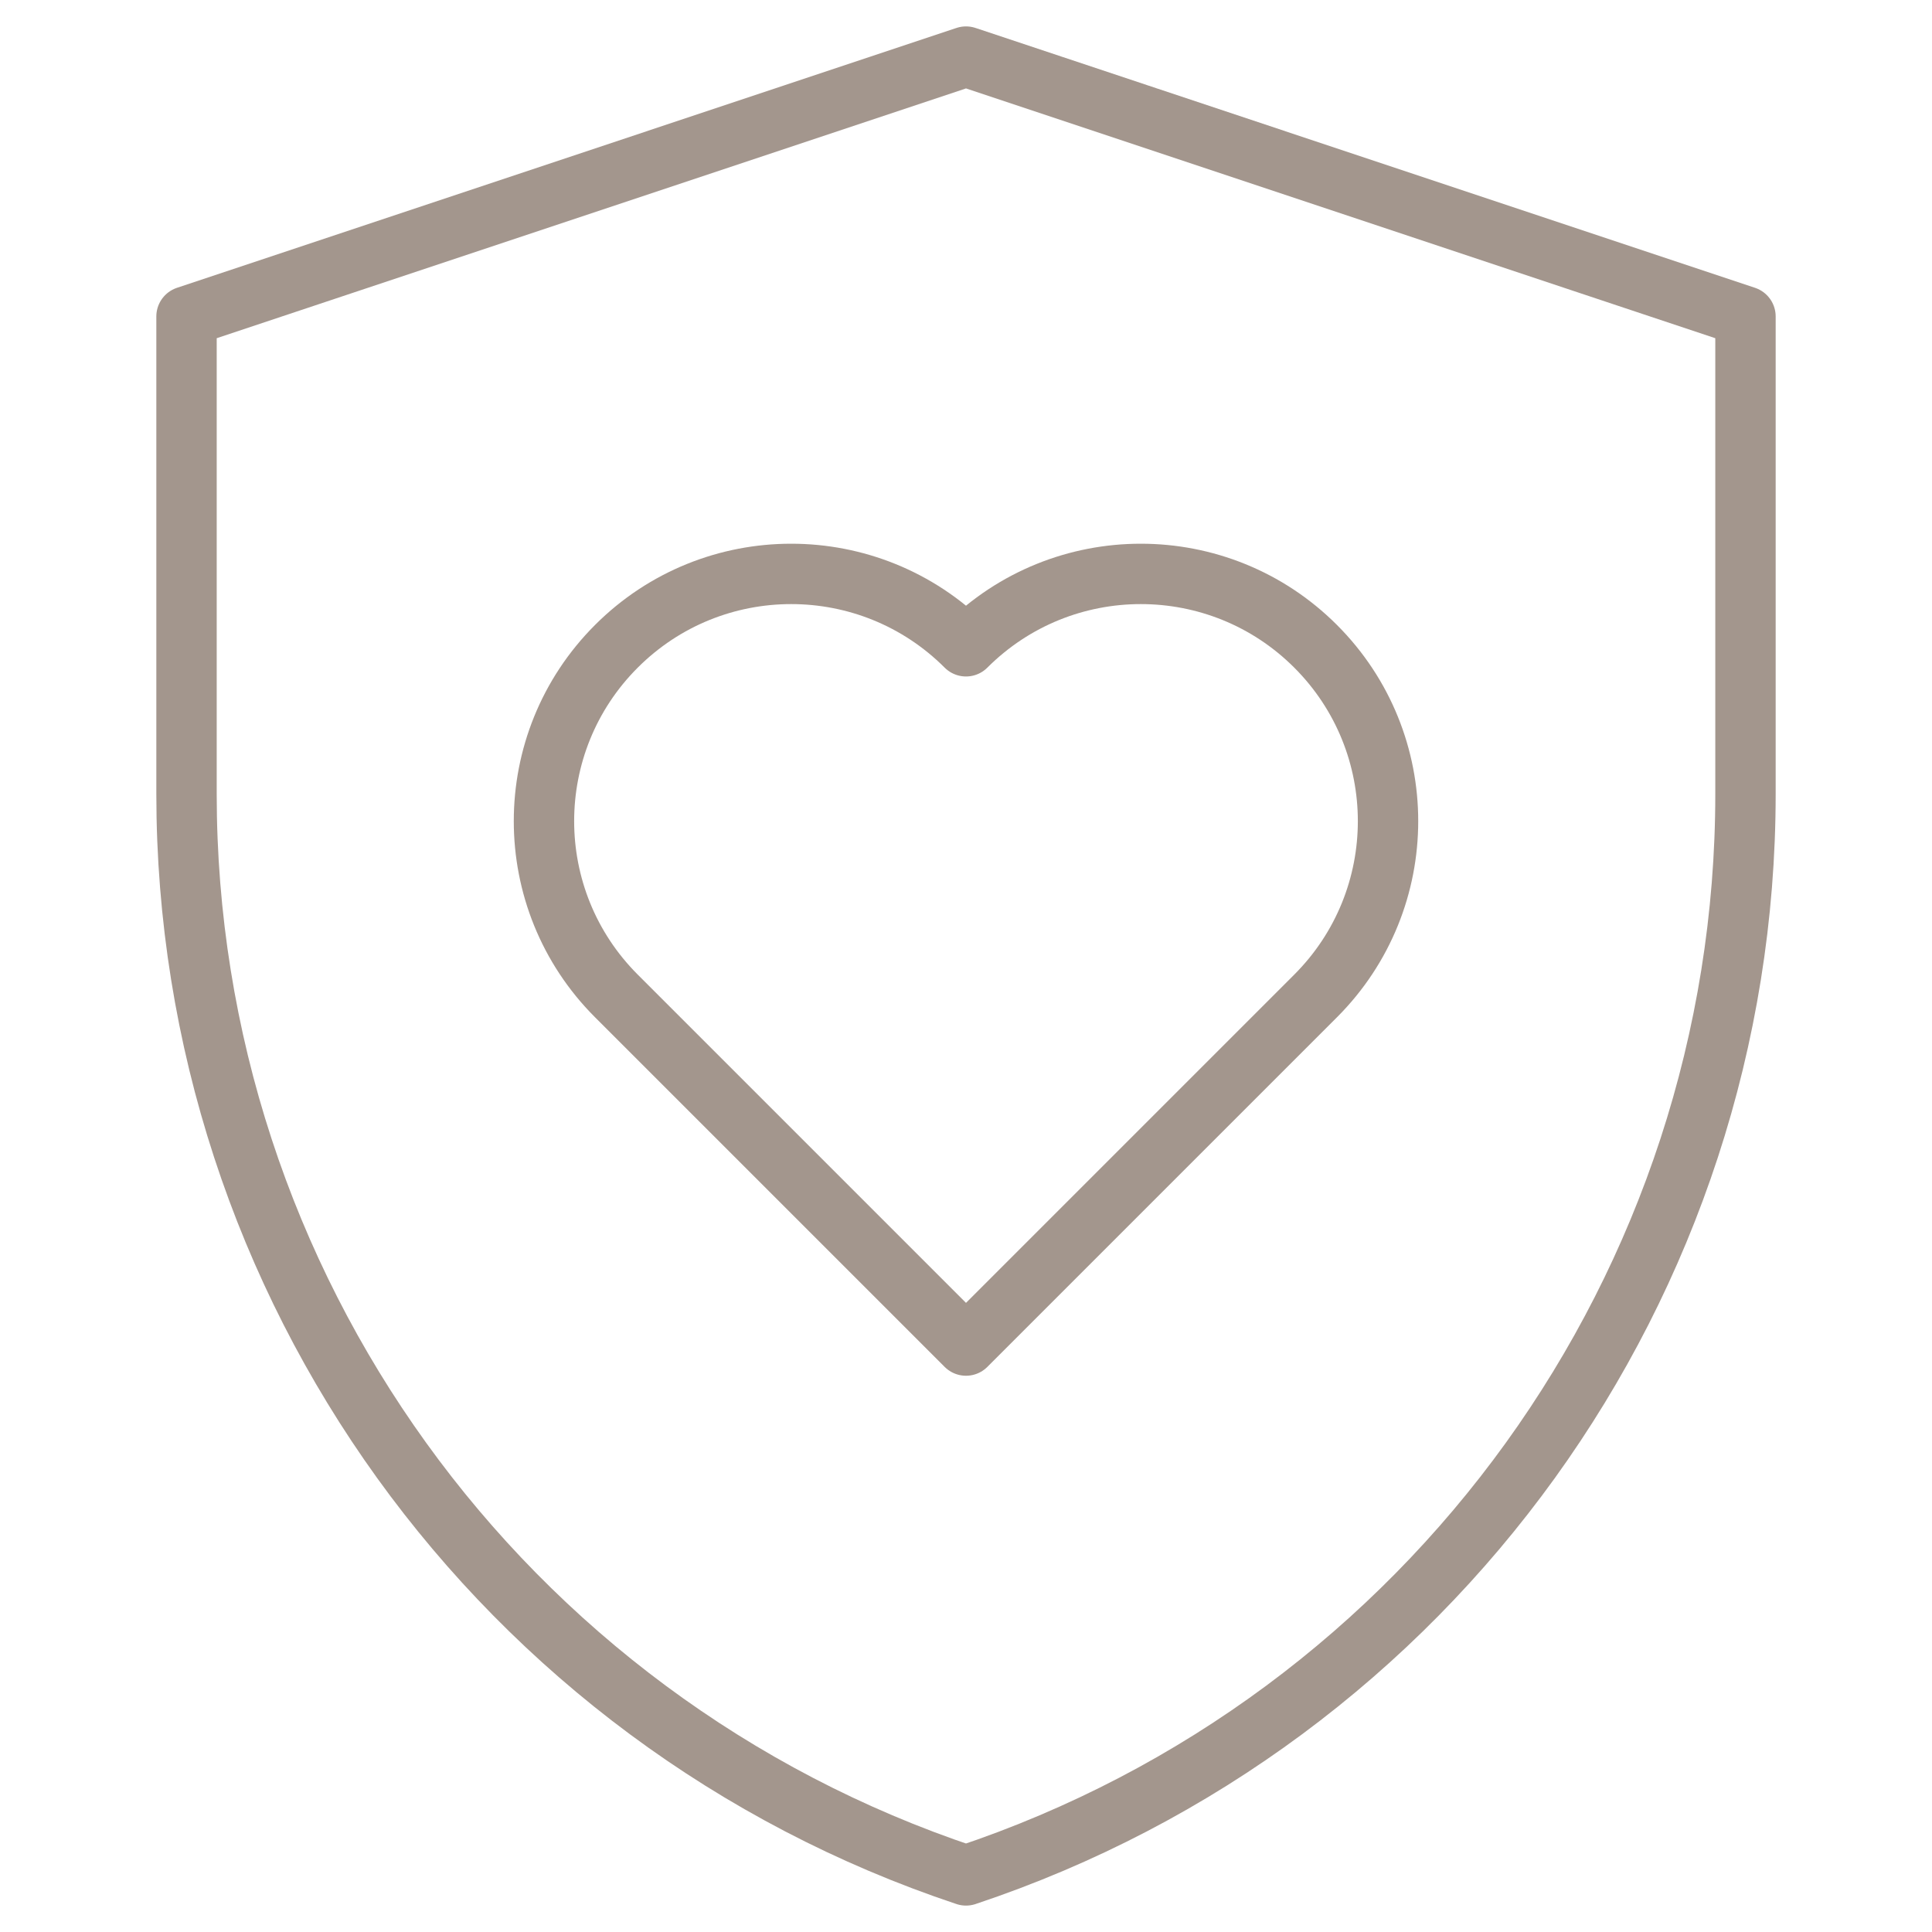
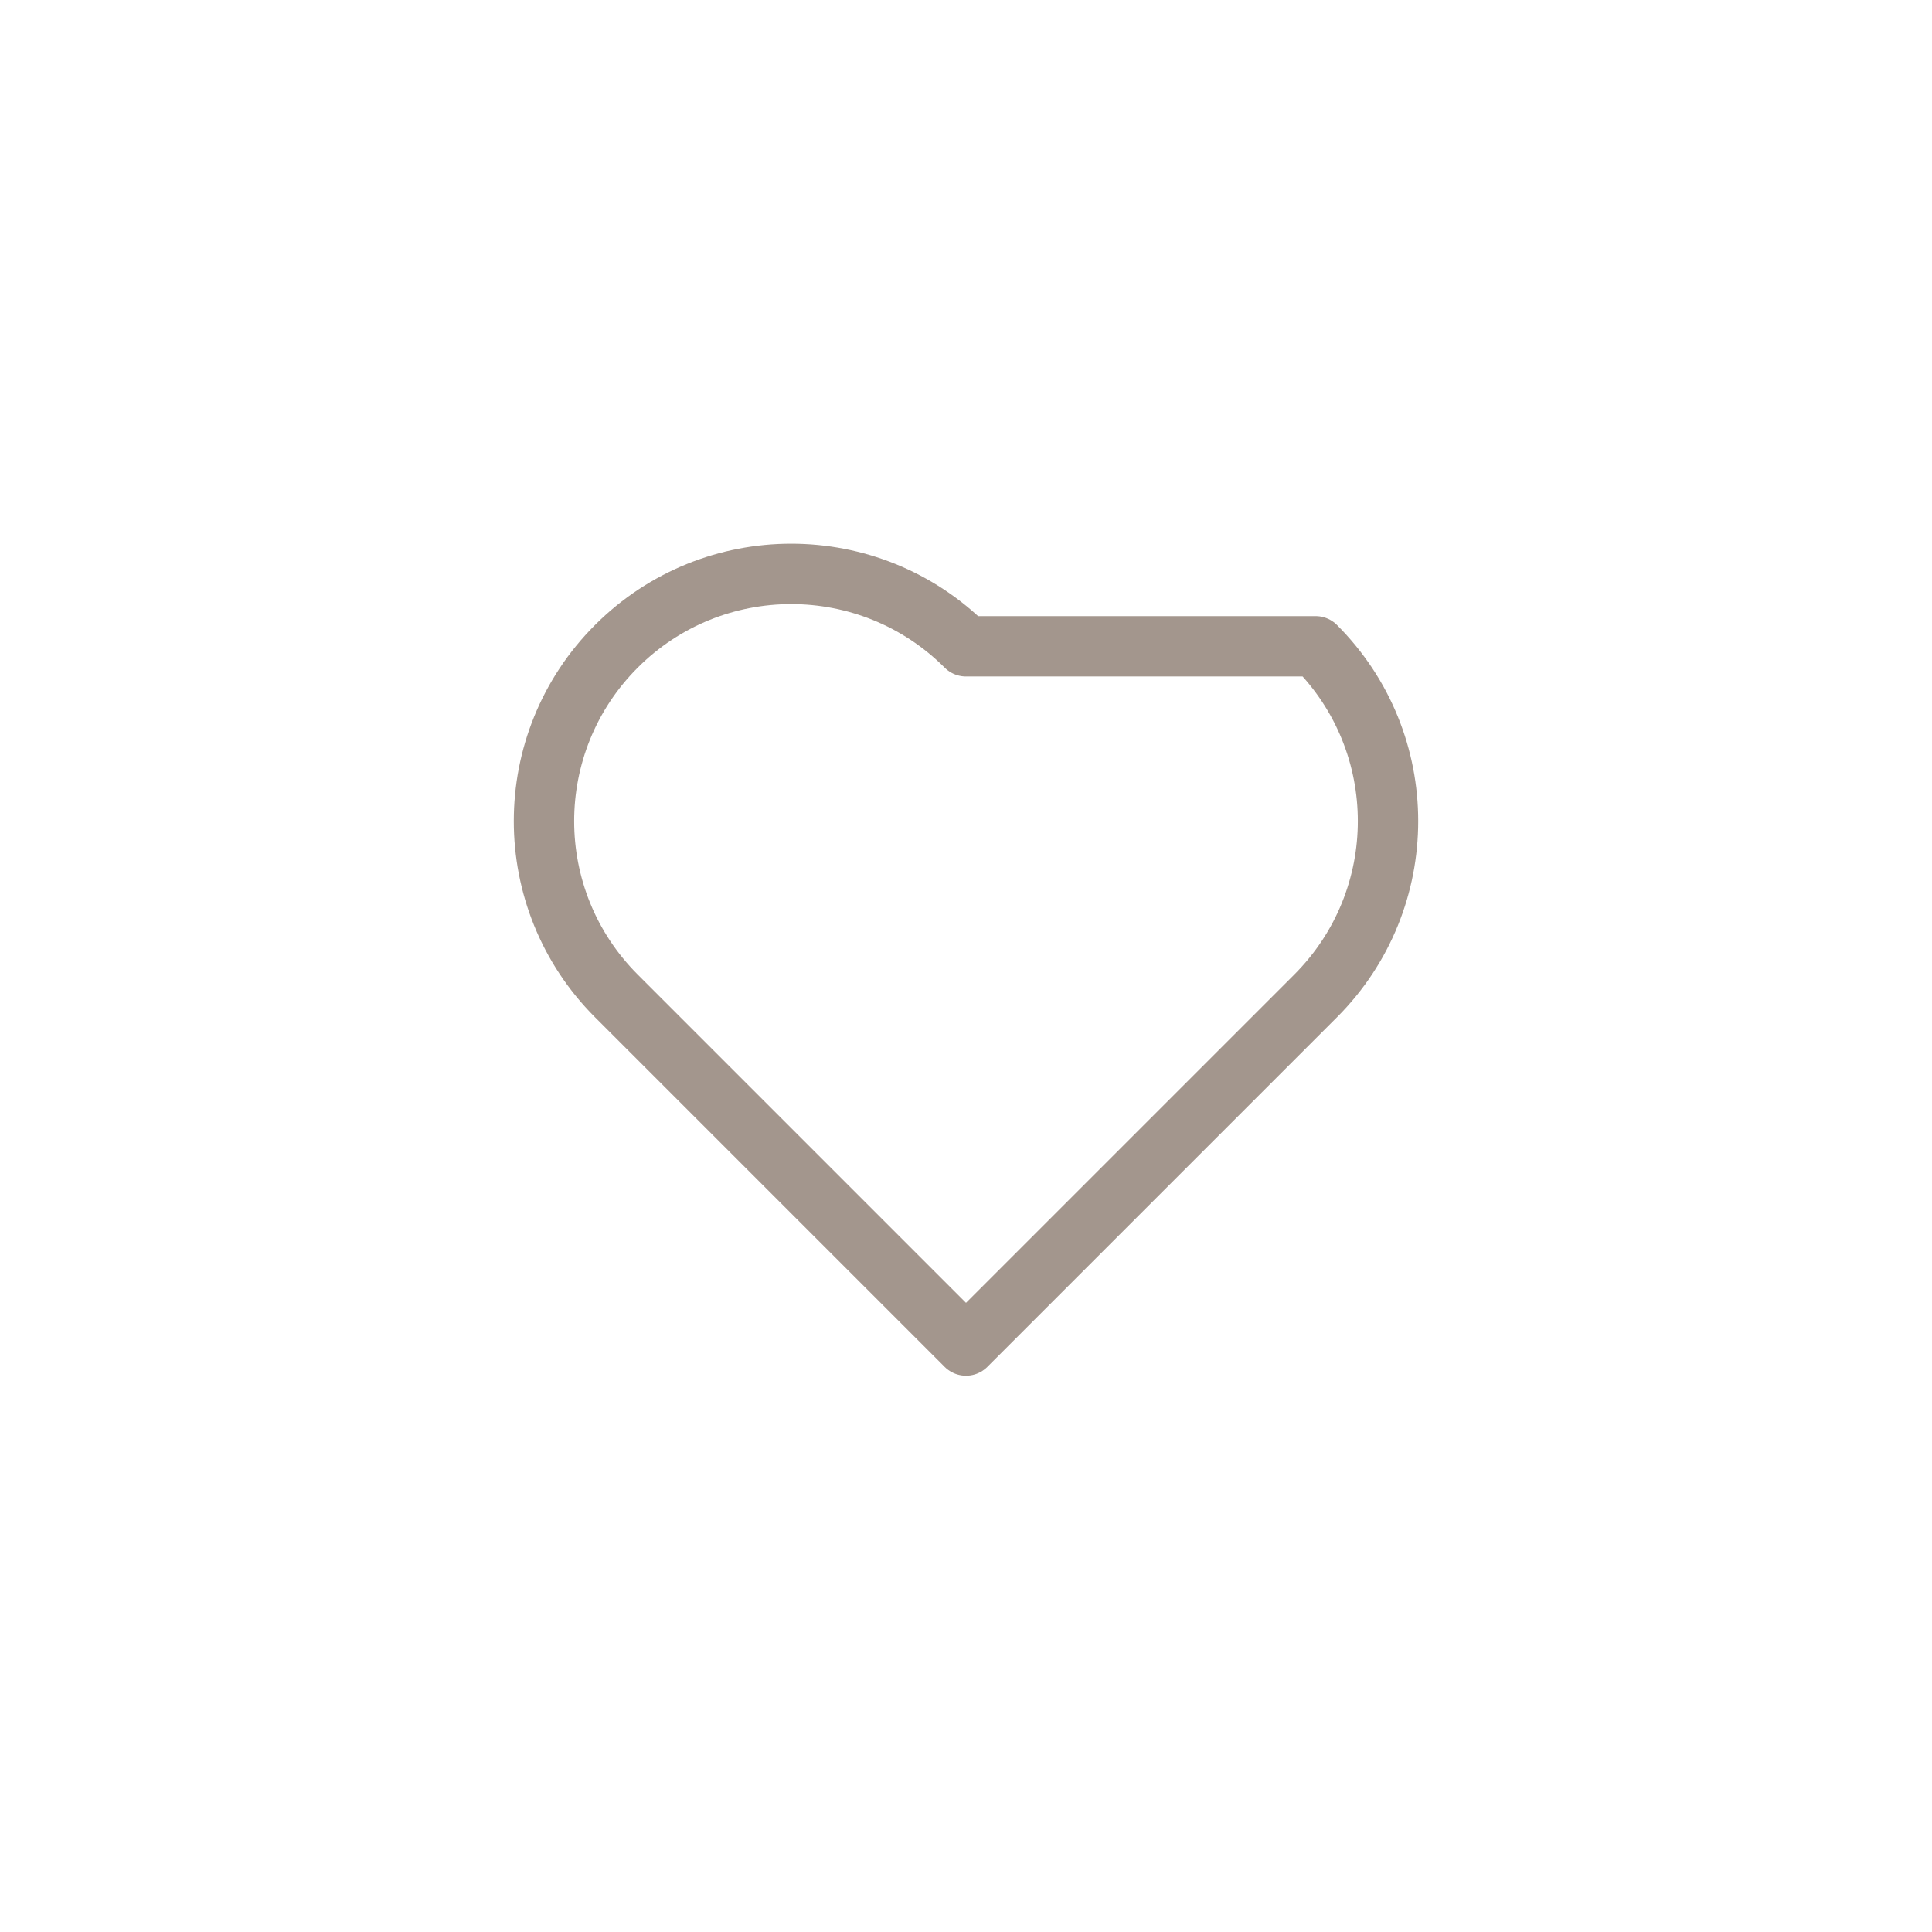
<svg xmlns="http://www.w3.org/2000/svg" width="48" height="48" viewBox="0 0 48 48" fill="none">
-   <path d="M4.634 7.862V19.725C4.634 31.916 12.435 42.739 24 46.594C35.565 42.739 43.366 31.916 43.366 19.725V7.862L24 1.406L4.634 7.862Z" stroke="#A3968D" stroke-width="1.5" stroke-miterlimit="10" stroke-linecap="round" stroke-linejoin="round" />
-   <path d="M24 16.057C21.601 13.659 17.712 13.659 15.314 16.057C12.915 18.456 12.915 22.345 15.314 24.744L24 33.43L32.686 24.744C35.085 22.345 35.085 18.456 32.686 16.057C30.288 13.659 26.399 13.659 24 16.057Z" stroke="#A3968D" stroke-width="1.5" stroke-miterlimit="10" stroke-linejoin="round" />
+   <path d="M24 16.057C21.601 13.659 17.712 13.659 15.314 16.057C12.915 18.456 12.915 22.345 15.314 24.744L24 33.43L32.686 24.744C35.085 22.345 35.085 18.456 32.686 16.057Z" stroke="#A3968D" stroke-width="1.5" stroke-miterlimit="10" stroke-linejoin="round" />
</svg>